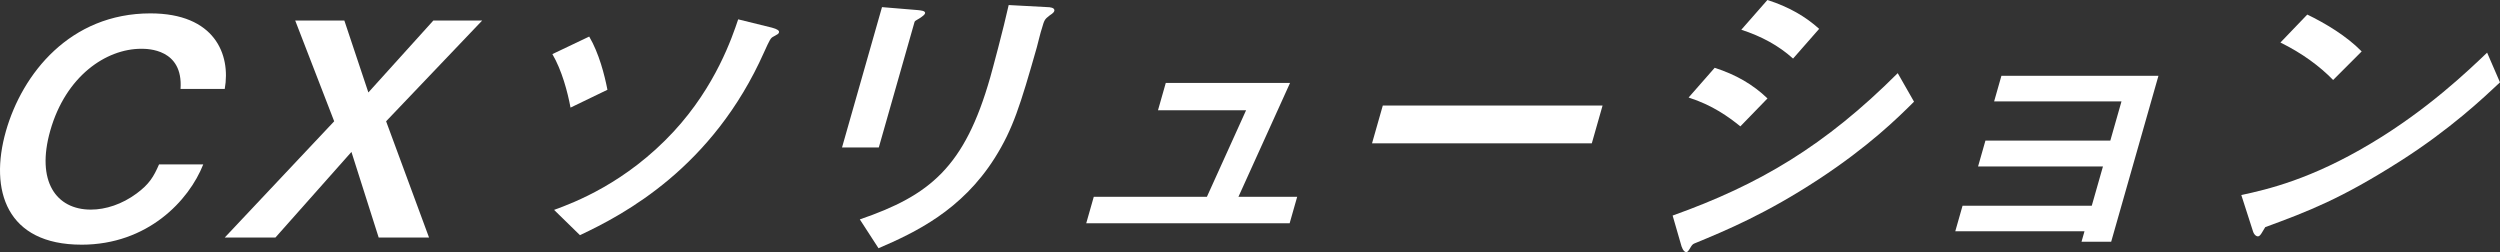
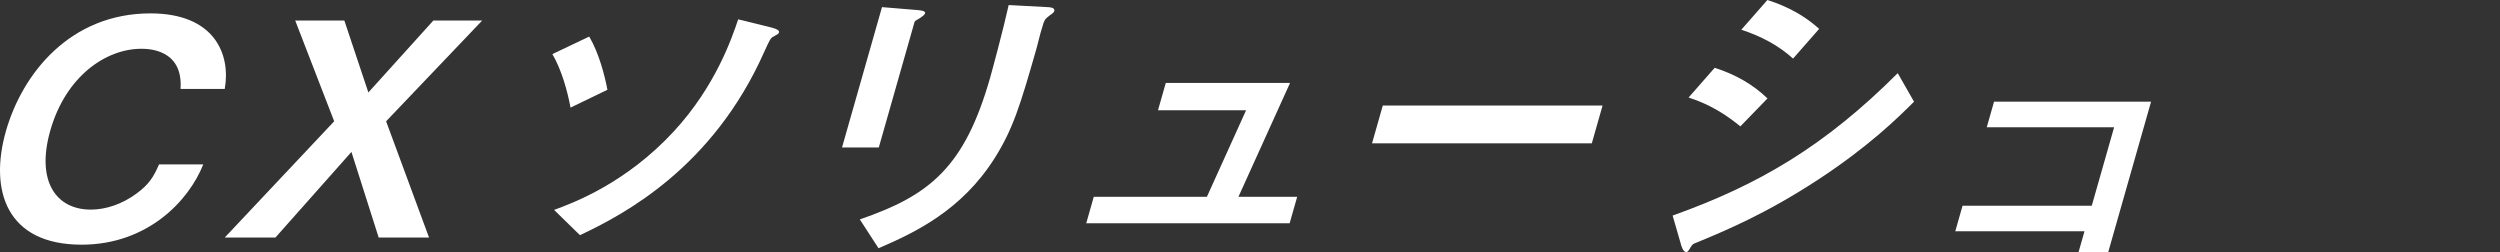
<svg xmlns="http://www.w3.org/2000/svg" id="b" viewBox="0 0 194.116 19.575">
  <rect x="0" y="0" width="194.116" height="19.575" fill="#333333" stroke="none" />
  <defs>
    <style>.d{fill:#fff;stroke-width:0px;}</style>
  </defs>
  <g id="c">
    <path class="d" d="M6.325,18.998C.517,18.998-.855,14.797.46,10.18,1.729,5.725,5.44,1.039,11.68,1.039c4.993,0,6.246,3.186,5.771,5.864h-3.433c.215-3.116-2.569-3.116-3.048-3.116-2.736,0-5.862,2.124-7.065,6.348-1.124,3.948.459,6.14,3.147,6.14,1.152,0,2.423-.416,3.548-1.247,1.002-.739,1.334-1.316,1.748-2.262h3.433c-1.114,2.816-4.319,6.233-9.456,6.233Z" />
    <path class="d" d="M29.403,18.444l-2.115-6.648-5.902,6.648h-3.937l8.499-9.026-3.027-7.825h3.816l1.865,5.586,5.047-5.586h3.792l-7.461,7.825,3.333,9.026h-3.912Z" />
    <path class="d" d="M44.299,8.356c-.228-1.223-.666-2.885-1.409-4.155l2.86-1.362c.76,1.292,1.192,2.978,1.415,4.132l-2.867,1.385ZM60.056,2.84c-.225.115-.282.231-.732,1.223-3.992,8.957-10.856,12.581-14.293,14.197l-2.009-1.962c1.526-.554,5.584-2.078,9.297-6.094,3.262-3.531,4.533-7.318,4.999-8.702l2.624.646c.423.115.583.231.543.369-.033.115-.088.138-.428.323Z" />
    <path class="d" d="M71.492,1.362c-.432.254-.462.277-.482.346l-2.774,9.741h-2.856l3.104-10.896,2.791.231c.186.023.611.046.552.254-.033.115-.21.231-.333.323ZM81.499,1.201c-.397.3-.417.369-.602,1.015-.083.208-.331,1.247-.397,1.478-1.282,4.501-1.849,6.325-3.255,8.564-2.58,4.086-6.188,5.794-9.032,7.017l-1.451-2.239c5.453-1.87,8.142-4.063,10.128-11.034.158-.554,1.024-3.763,1.43-5.61l3.026.162c.12,0,.593.023.515.3-.02.069-.07.162-.363.346Z" />
    <path class="d" d="M84.342,17.336l.585-2.054h8.784l3.042-6.718h-6.84l.605-2.124h9.649l-4.007,8.841h4.561l-.585,2.054h-15.793Z" />
    <path class="d" d="M106.534,11.127l.835-2.932h17.065l-.835,2.932h-17.065Z" />
    <path class="d" d="M141.212,13.92c-4.044,2.655-7.179,3.97-9.653,4.986-.109.046-.177.115-.264.254-.188.323-.262.416-.358.416-.24,0-.379-.439-.423-.623l-.641-2.216c6.733-2.401,11.842-5.425,17.479-11.057l1.265,2.216c-1.274,1.27-3.506,3.463-7.405,6.025ZM135.133,9.811c-.918-.739-2.149-1.639-4.019-2.239l2.025-2.308c1.649.531,2.968,1.292,4.1,2.378l-2.106,2.17ZM139.225,4.548c-1.127-1.016-2.459-1.731-4.019-2.239l2.026-2.309c1.673.531,2.968,1.293,4.019,2.24l-2.026,2.308Z" />
-     <path class="d" d="M161.623,18.767l.23-.808h-10.033l.565-1.985h10.033l.868-3.047h-9.697l.572-2.008h9.697l.868-3.047h-9.889l.565-1.985h12.193l-3.669,12.881h-2.304Z" />
-     <path class="d" d="M186.403,12.489c-4.634,2.955-7.19,3.925-10.515,5.148-.212.323-.372.716-.563.716-.145,0-.321-.139-.404-.439l-.891-2.77c2.045-.439,5.413-1.223,10.042-3.994,4.422-2.631,7.594-5.679,9.044-7.063l.999,2.308c-1.278,1.2-3.84,3.624-7.712,6.094ZM181.159,6.21c-1.059-1.085-2.409-2.078-4.092-2.908l2.083-2.17c1.393.669,3.055,1.662,4.225,2.862l-2.215,2.216Z" />
+     <path class="d" d="M161.623,18.767l.23-.808h-10.033l.565-1.985h10.033l.868-3.047h-9.697h9.697l.868-3.047h-9.889l.565-1.985h12.193l-3.669,12.881h-2.304Z" />
  </g>
</svg>